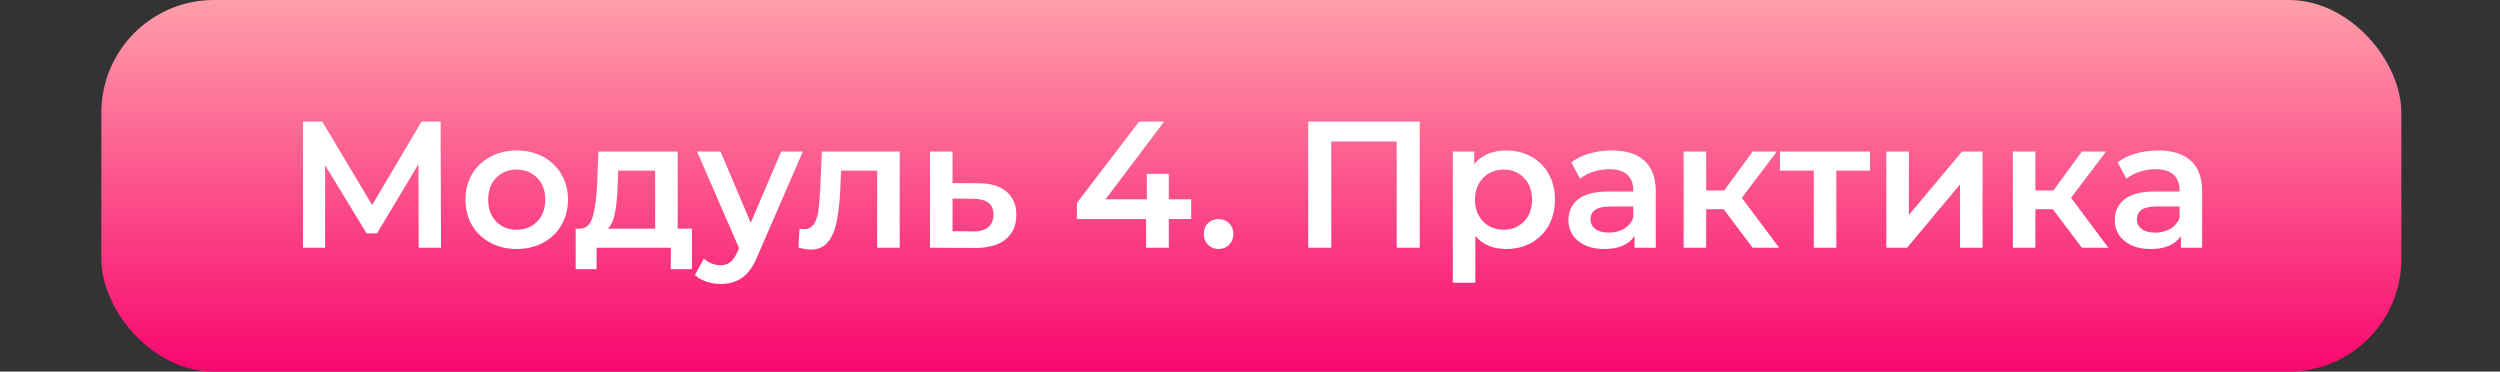
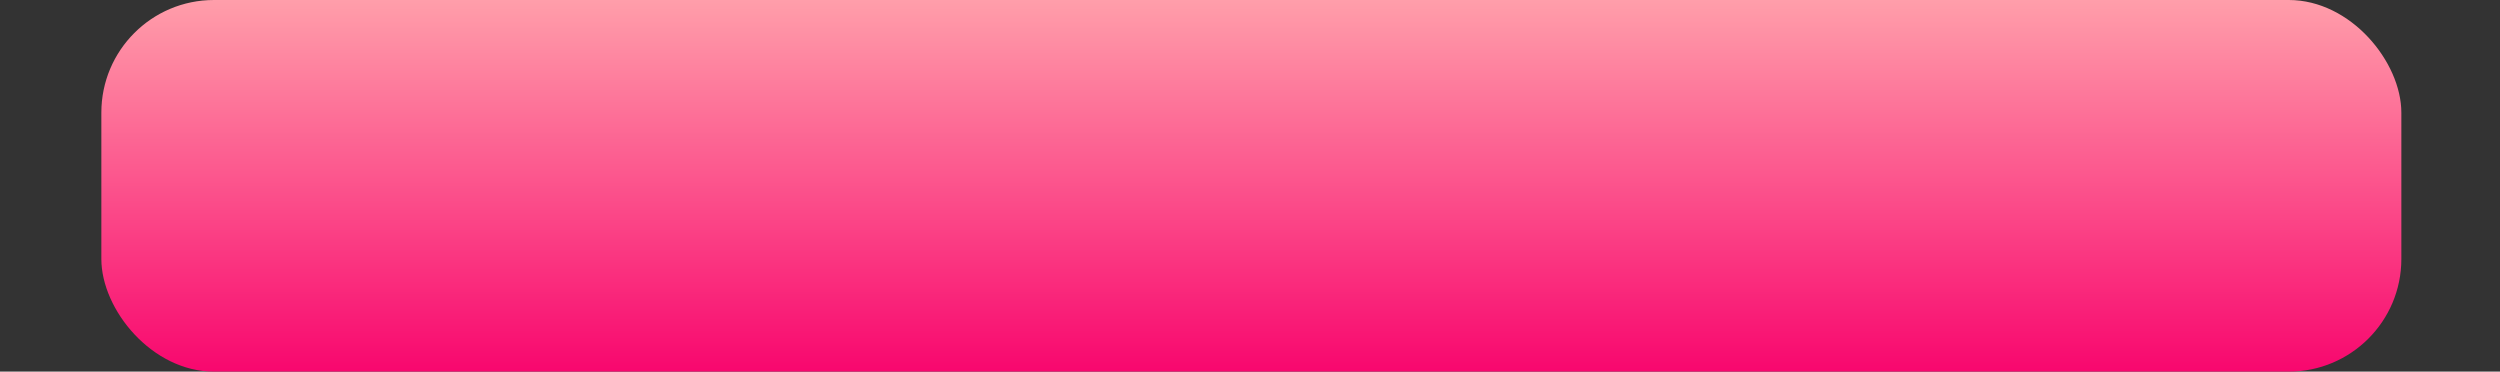
<svg xmlns="http://www.w3.org/2000/svg" width="222" height="33" viewBox="0 0 222 33" fill="none">
  <rect x="0" y="0" width="222" height="33" fill="#333333" stroke="none" />
  <rect x="9" width="204.24" height="33" rx="10" fill="url(#paint0_linear)" />
-   <path d="M37.176 22L37.16 14.576L33.48 20.72H32.552L28.872 14.672V22H26.904V10.8H28.616L33.048 18.208L37.432 10.8H39.128L39.16 22H37.176ZM45.879 22.112C45.015 22.112 44.236 21.925 43.543 21.552C42.849 21.179 42.305 20.661 41.911 20C41.527 19.328 41.335 18.571 41.335 17.728C41.335 16.885 41.527 16.133 41.911 15.472C42.305 14.811 42.849 14.293 43.543 13.92C44.236 13.547 45.015 13.36 45.879 13.36C46.753 13.36 47.537 13.547 48.231 13.92C48.924 14.293 49.463 14.811 49.847 15.472C50.241 16.133 50.439 16.885 50.439 17.728C50.439 18.571 50.241 19.328 49.847 20C49.463 20.661 48.924 21.179 48.231 21.552C47.537 21.925 46.753 22.112 45.879 22.112ZM45.879 20.4C46.615 20.4 47.223 20.155 47.703 19.664C48.183 19.173 48.423 18.528 48.423 17.728C48.423 16.928 48.183 16.283 47.703 15.792C47.223 15.301 46.615 15.056 45.879 15.056C45.143 15.056 44.535 15.301 44.055 15.792C43.585 16.283 43.351 16.928 43.351 17.728C43.351 18.528 43.585 19.173 44.055 19.664C44.535 20.155 45.143 20.4 45.879 20.4ZM61.441 20.304V23.904H59.569V22H52.977V23.904H51.121V20.304H51.521C52.065 20.283 52.433 19.936 52.625 19.264C52.827 18.581 52.961 17.621 53.025 16.384L53.137 13.456H60.177V20.304H61.441ZM54.849 16.528C54.806 17.509 54.726 18.309 54.609 18.928C54.491 19.547 54.278 20.005 53.969 20.304H58.177V15.152H54.897L54.849 16.528ZM71.291 13.456L67.291 22.688C66.918 23.616 66.464 24.267 65.931 24.64C65.397 25.024 64.752 25.216 63.995 25.216C63.568 25.216 63.147 25.147 62.731 25.008C62.315 24.869 61.974 24.677 61.707 24.432L62.507 22.96C62.699 23.141 62.923 23.285 63.179 23.392C63.446 23.499 63.712 23.552 63.979 23.552C64.331 23.552 64.619 23.461 64.843 23.28C65.078 23.099 65.291 22.795 65.483 22.368L65.627 22.032L61.899 13.456H63.979L66.667 19.776L69.371 13.456H71.291ZM79.893 13.456V22H77.893V15.152H74.693L74.613 16.848C74.559 17.979 74.453 18.928 74.293 19.696C74.143 20.453 73.882 21.056 73.509 21.504C73.146 21.941 72.645 22.16 72.005 22.16C71.706 22.16 71.338 22.101 70.901 21.984L70.997 20.304C71.146 20.336 71.274 20.352 71.381 20.352C71.786 20.352 72.09 20.192 72.293 19.872C72.495 19.541 72.623 19.152 72.677 18.704C72.741 18.245 72.794 17.595 72.837 16.752L72.981 13.456H79.893ZM86.874 16.272C87.962 16.272 88.794 16.517 89.37 17.008C89.957 17.499 90.25 18.192 90.25 19.088C90.25 20.027 89.93 20.752 89.29 21.264C88.65 21.776 87.749 22.027 86.586 22.016L82.586 22V13.456H84.586V16.256L86.874 16.272ZM86.41 20.544C86.997 20.555 87.445 20.432 87.754 20.176C88.064 19.92 88.218 19.547 88.218 19.056C88.218 18.576 88.069 18.224 87.77 18C87.472 17.776 87.018 17.659 86.41 17.648L84.586 17.632V20.528L86.41 20.544ZM105.774 19.456H103.79V22H101.774V19.456H95.63V18.016L101.15 10.8H103.374L98.174 17.696H101.838V15.44H103.79V17.696H105.774V19.456ZM108.21 22.112C107.847 22.112 107.538 21.989 107.282 21.744C107.026 21.488 106.898 21.168 106.898 20.784C106.898 20.389 107.02 20.069 107.266 19.824C107.522 19.579 107.836 19.456 108.21 19.456C108.583 19.456 108.892 19.579 109.138 19.824C109.394 20.069 109.522 20.389 109.522 20.784C109.522 21.168 109.394 21.488 109.138 21.744C108.882 21.989 108.572 22.112 108.21 22.112ZM126.074 10.8V22H124.026V12.56H118.218V22H116.17V10.8H126.074ZM133.744 13.36C134.576 13.36 135.317 13.541 135.968 13.904C136.629 14.267 137.147 14.779 137.52 15.44C137.893 16.101 138.08 16.864 138.08 17.728C138.08 18.592 137.893 19.36 137.52 20.032C137.147 20.693 136.629 21.205 135.968 21.568C135.317 21.931 134.576 22.112 133.744 22.112C132.592 22.112 131.68 21.728 131.008 20.96V25.104H129.008V13.456H130.912V14.576C131.243 14.171 131.648 13.867 132.128 13.664C132.619 13.461 133.157 13.36 133.744 13.36ZM133.52 20.4C134.256 20.4 134.859 20.155 135.328 19.664C135.808 19.173 136.048 18.528 136.048 17.728C136.048 16.928 135.808 16.283 135.328 15.792C134.859 15.301 134.256 15.056 133.52 15.056C133.04 15.056 132.608 15.168 132.224 15.392C131.84 15.605 131.536 15.915 131.312 16.32C131.088 16.725 130.976 17.195 130.976 17.728C130.976 18.261 131.088 18.731 131.312 19.136C131.536 19.541 131.84 19.856 132.224 20.08C132.608 20.293 133.04 20.4 133.52 20.4ZM143.145 13.36C144.404 13.36 145.364 13.664 146.025 14.272C146.697 14.869 147.033 15.776 147.033 16.992V22H145.145V20.96C144.9 21.333 144.548 21.621 144.089 21.824C143.641 22.016 143.097 22.112 142.457 22.112C141.817 22.112 141.257 22.005 140.777 21.792C140.297 21.568 139.924 21.264 139.657 20.88C139.401 20.485 139.273 20.043 139.273 19.552C139.273 18.784 139.556 18.171 140.121 17.712C140.697 17.243 141.599 17.008 142.825 17.008H145.033V16.88C145.033 16.283 144.852 15.824 144.489 15.504C144.137 15.184 143.609 15.024 142.905 15.024C142.425 15.024 141.951 15.099 141.481 15.248C141.023 15.397 140.633 15.605 140.313 15.872L139.529 14.416C139.977 14.075 140.516 13.813 141.145 13.632C141.775 13.451 142.441 13.36 143.145 13.36ZM142.873 20.656C143.375 20.656 143.817 20.544 144.201 20.32C144.596 20.085 144.873 19.755 145.033 19.328V18.336H142.969C141.817 18.336 141.241 18.715 141.241 19.472C141.241 19.835 141.385 20.123 141.673 20.336C141.961 20.549 142.361 20.656 142.873 20.656ZM153.06 18.576H151.508V22H149.508V13.456H151.508V16.912H153.108L155.636 13.456H157.78L154.676 17.568L157.988 22H155.636L153.06 18.576ZM166.057 15.152H163.065V22H161.065V15.152H158.057V13.456H166.057V15.152ZM167.508 13.456H169.508V19.088L174.228 13.456H176.052V22H174.052V16.368L169.348 22H167.508V13.456ZM182.294 18.576H180.742V22H178.742V13.456H180.742V16.912H182.342L184.87 13.456H187.014L183.91 17.568L187.222 22H184.87L182.294 18.576ZM191.661 13.36C192.919 13.36 193.879 13.664 194.541 14.272C195.213 14.869 195.549 15.776 195.549 16.992V22H193.661V20.96C193.415 21.333 193.063 21.621 192.605 21.824C192.157 22.016 191.613 22.112 190.973 22.112C190.333 22.112 189.773 22.005 189.293 21.792C188.813 21.568 188.439 21.264 188.173 20.88C187.917 20.485 187.789 20.043 187.789 19.552C187.789 18.784 188.071 18.171 188.637 17.712C189.213 17.243 190.114 17.008 191.341 17.008H193.549V16.88C193.549 16.283 193.367 15.824 193.005 15.504C192.653 15.184 192.125 15.024 191.421 15.024C190.941 15.024 190.466 15.099 189.997 15.248C189.538 15.397 189.149 15.605 188.829 15.872L188.045 14.416C188.493 14.075 189.031 13.813 189.661 13.632C190.29 13.451 190.957 13.36 191.661 13.36ZM191.389 20.656C191.89 20.656 192.333 20.544 192.717 20.32C193.111 20.085 193.389 19.755 193.549 19.328V18.336H191.485C190.333 18.336 189.757 18.715 189.757 19.472C189.757 19.835 189.901 20.123 190.189 20.336C190.477 20.549 190.877 20.656 191.389 20.656Z" fill="white" />
  <defs>
    <linearGradient id="paint0_linear" x1="111.12" y1="0" x2="111.12" y2="33" gradientUnits="userSpaceOnUse">
      <stop stop-color="#FF9EAA" />
      <stop offset="1" stop-color="#F8076E" />
    </linearGradient>
  </defs>
</svg>